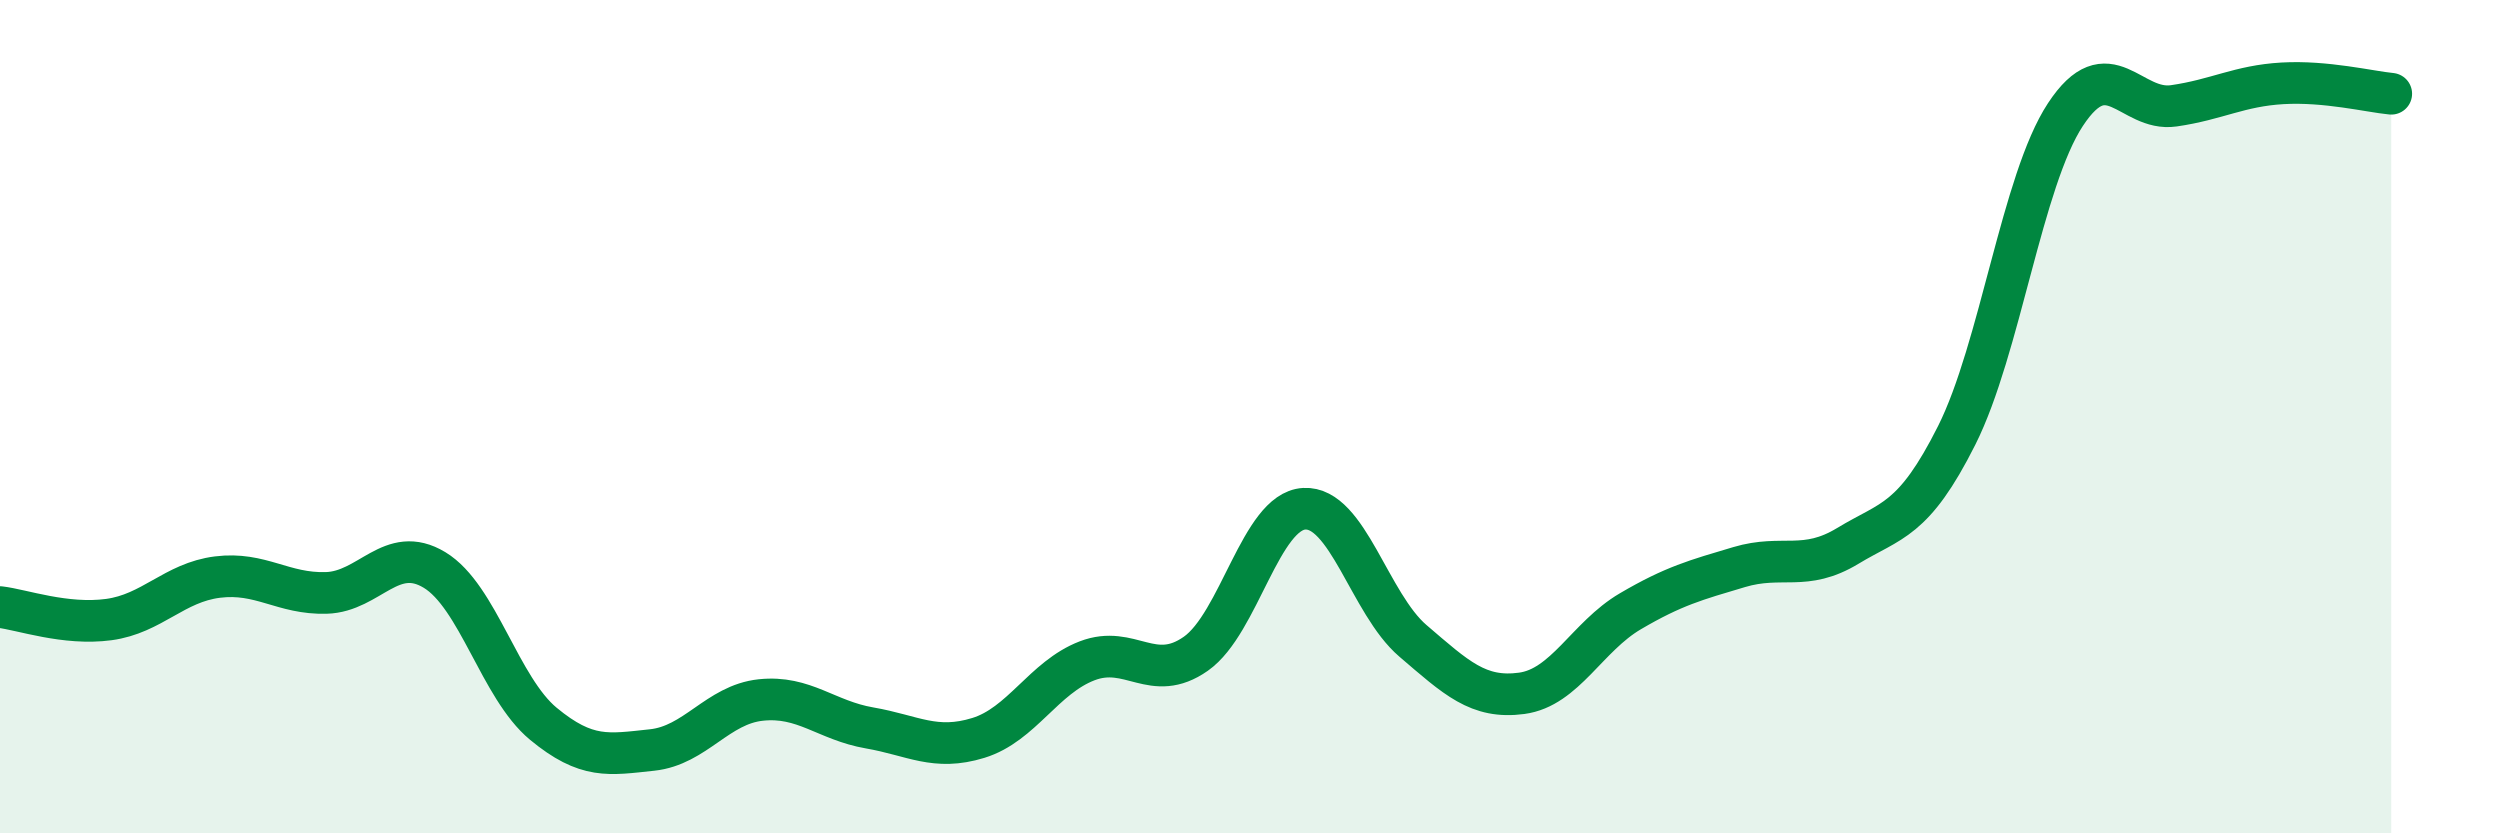
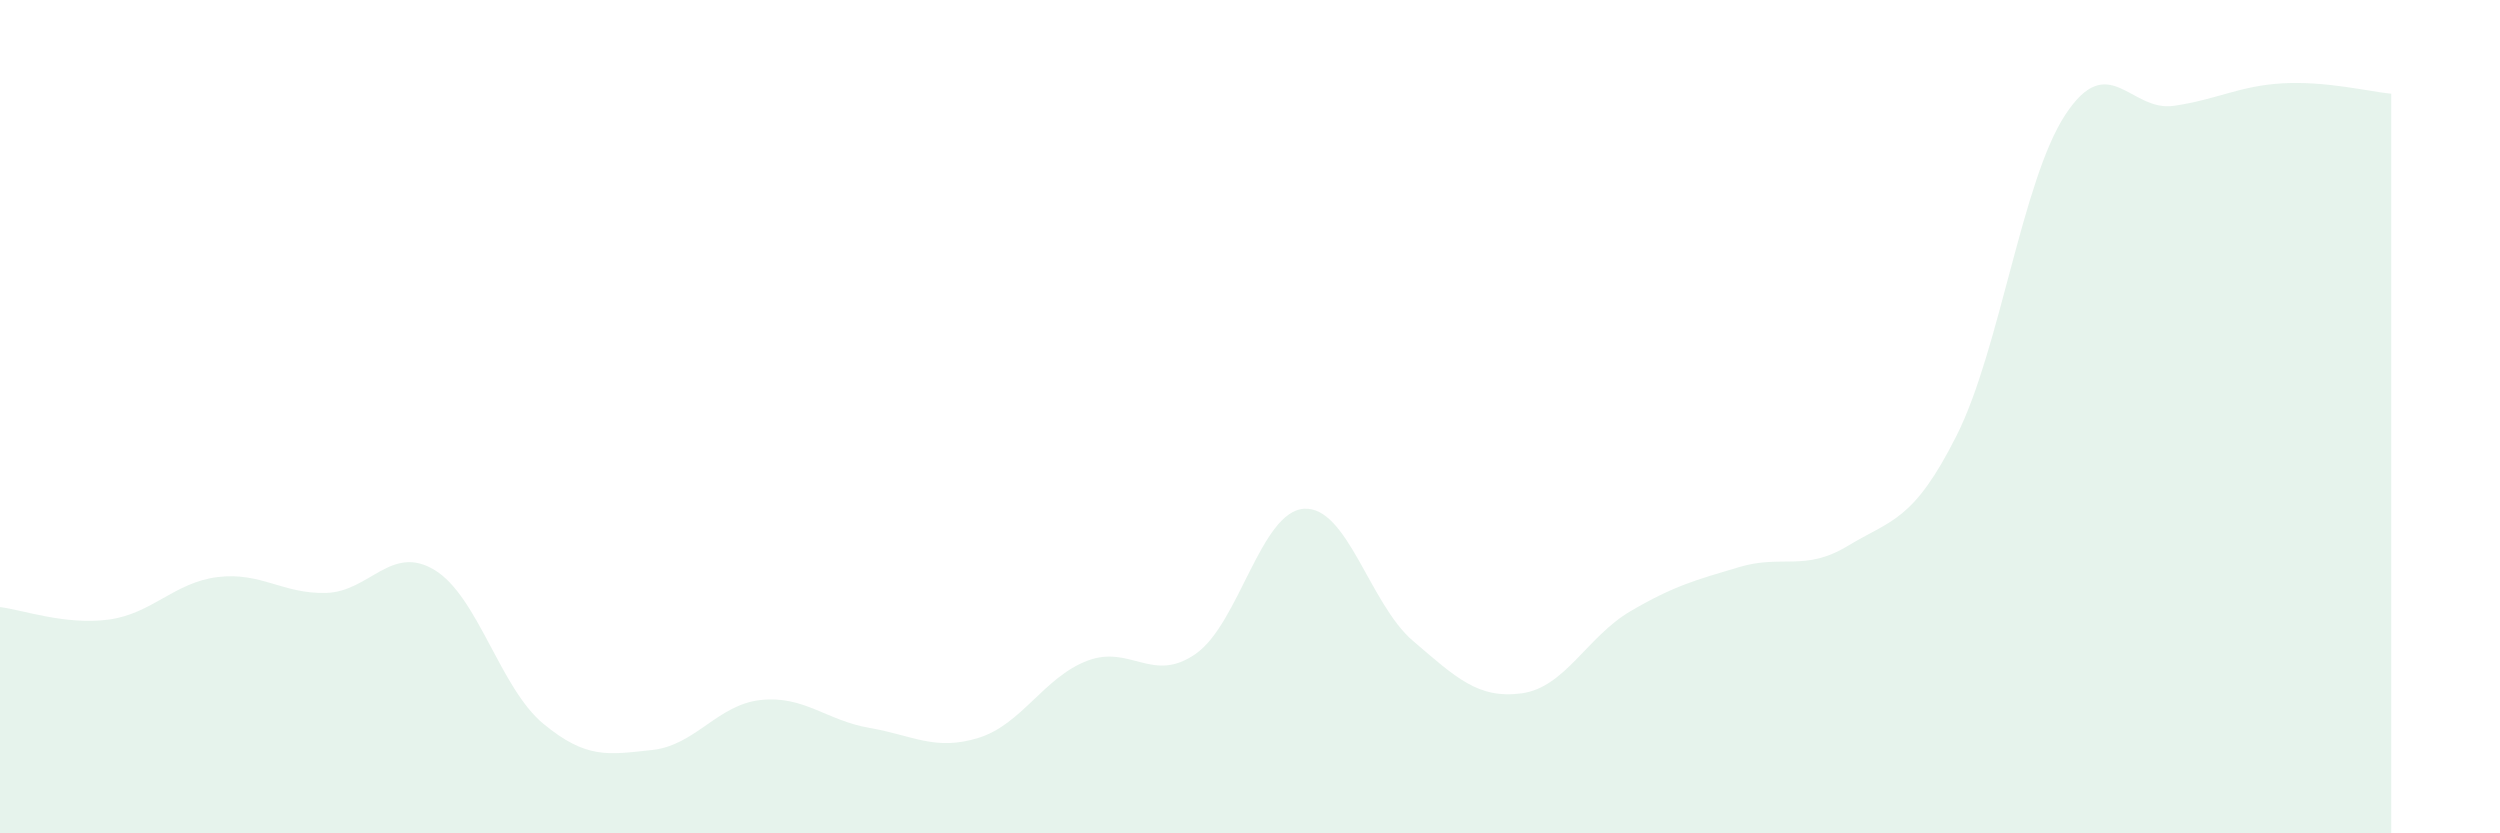
<svg xmlns="http://www.w3.org/2000/svg" width="60" height="20" viewBox="0 0 60 20">
  <path d="M 0,14.57 C 0.52,14.63 1.57,15.01 2.61,14.87 C 3.65,14.73 4.18,13.98 5.22,13.85 C 6.26,13.72 6.79,14.26 7.83,14.23 C 8.87,14.2 9.39,13.05 10.43,13.68 C 11.47,14.31 12,16.51 13.04,17.37 C 14.08,18.23 14.61,18.11 15.65,18 C 16.69,17.89 17.22,16.91 18.26,16.8 C 19.3,16.69 19.83,17.29 20.87,17.47 C 21.91,17.65 22.44,18.03 23.48,17.71 C 24.52,17.39 25.05,16.26 26.09,15.86 C 27.13,15.46 27.66,16.42 28.7,15.69 C 29.74,14.96 30.26,12.27 31.3,12.21 C 32.34,12.15 32.87,14.49 33.91,15.38 C 34.95,16.27 35.48,16.78 36.52,16.64 C 37.56,16.5 38.09,15.28 39.13,14.67 C 40.17,14.06 40.7,13.92 41.74,13.61 C 42.78,13.3 43.31,13.73 44.35,13.1 C 45.39,12.47 45.92,12.52 46.96,10.45 C 48,8.38 48.53,4.33 49.57,2.75 C 50.61,1.17 51.13,2.69 52.17,2.54 C 53.21,2.39 53.74,2.06 54.78,2 C 55.82,1.94 56.87,2.2 57.39,2.25L57.39 20L0 20Z" fill="#008740" opacity="0.1" stroke-linecap="round" stroke-linejoin="round" />
-   <path d="M 0,14.57 C 0.52,14.63 1.57,15.01 2.61,14.87 C 3.65,14.73 4.18,13.98 5.22,13.85 C 6.26,13.72 6.79,14.26 7.83,14.23 C 8.87,14.2 9.39,13.05 10.43,13.68 C 11.47,14.31 12,16.51 13.04,17.37 C 14.08,18.23 14.61,18.11 15.65,18 C 16.69,17.89 17.22,16.91 18.26,16.8 C 19.3,16.69 19.83,17.29 20.87,17.47 C 21.91,17.65 22.44,18.03 23.48,17.71 C 24.52,17.39 25.05,16.26 26.09,15.86 C 27.13,15.46 27.66,16.42 28.7,15.69 C 29.74,14.96 30.26,12.27 31.3,12.21 C 32.34,12.15 32.87,14.49 33.91,15.38 C 34.95,16.27 35.48,16.78 36.52,16.64 C 37.56,16.5 38.09,15.28 39.13,14.67 C 40.17,14.06 40.7,13.92 41.74,13.61 C 42.78,13.3 43.31,13.73 44.35,13.1 C 45.39,12.47 45.92,12.52 46.96,10.45 C 48,8.38 48.53,4.33 49.57,2.75 C 50.61,1.17 51.13,2.69 52.17,2.54 C 53.21,2.39 53.74,2.06 54.78,2 C 55.82,1.94 56.87,2.2 57.39,2.25" stroke="#008740" stroke-width="1" fill="none" stroke-linecap="round" stroke-linejoin="round" />
</svg>